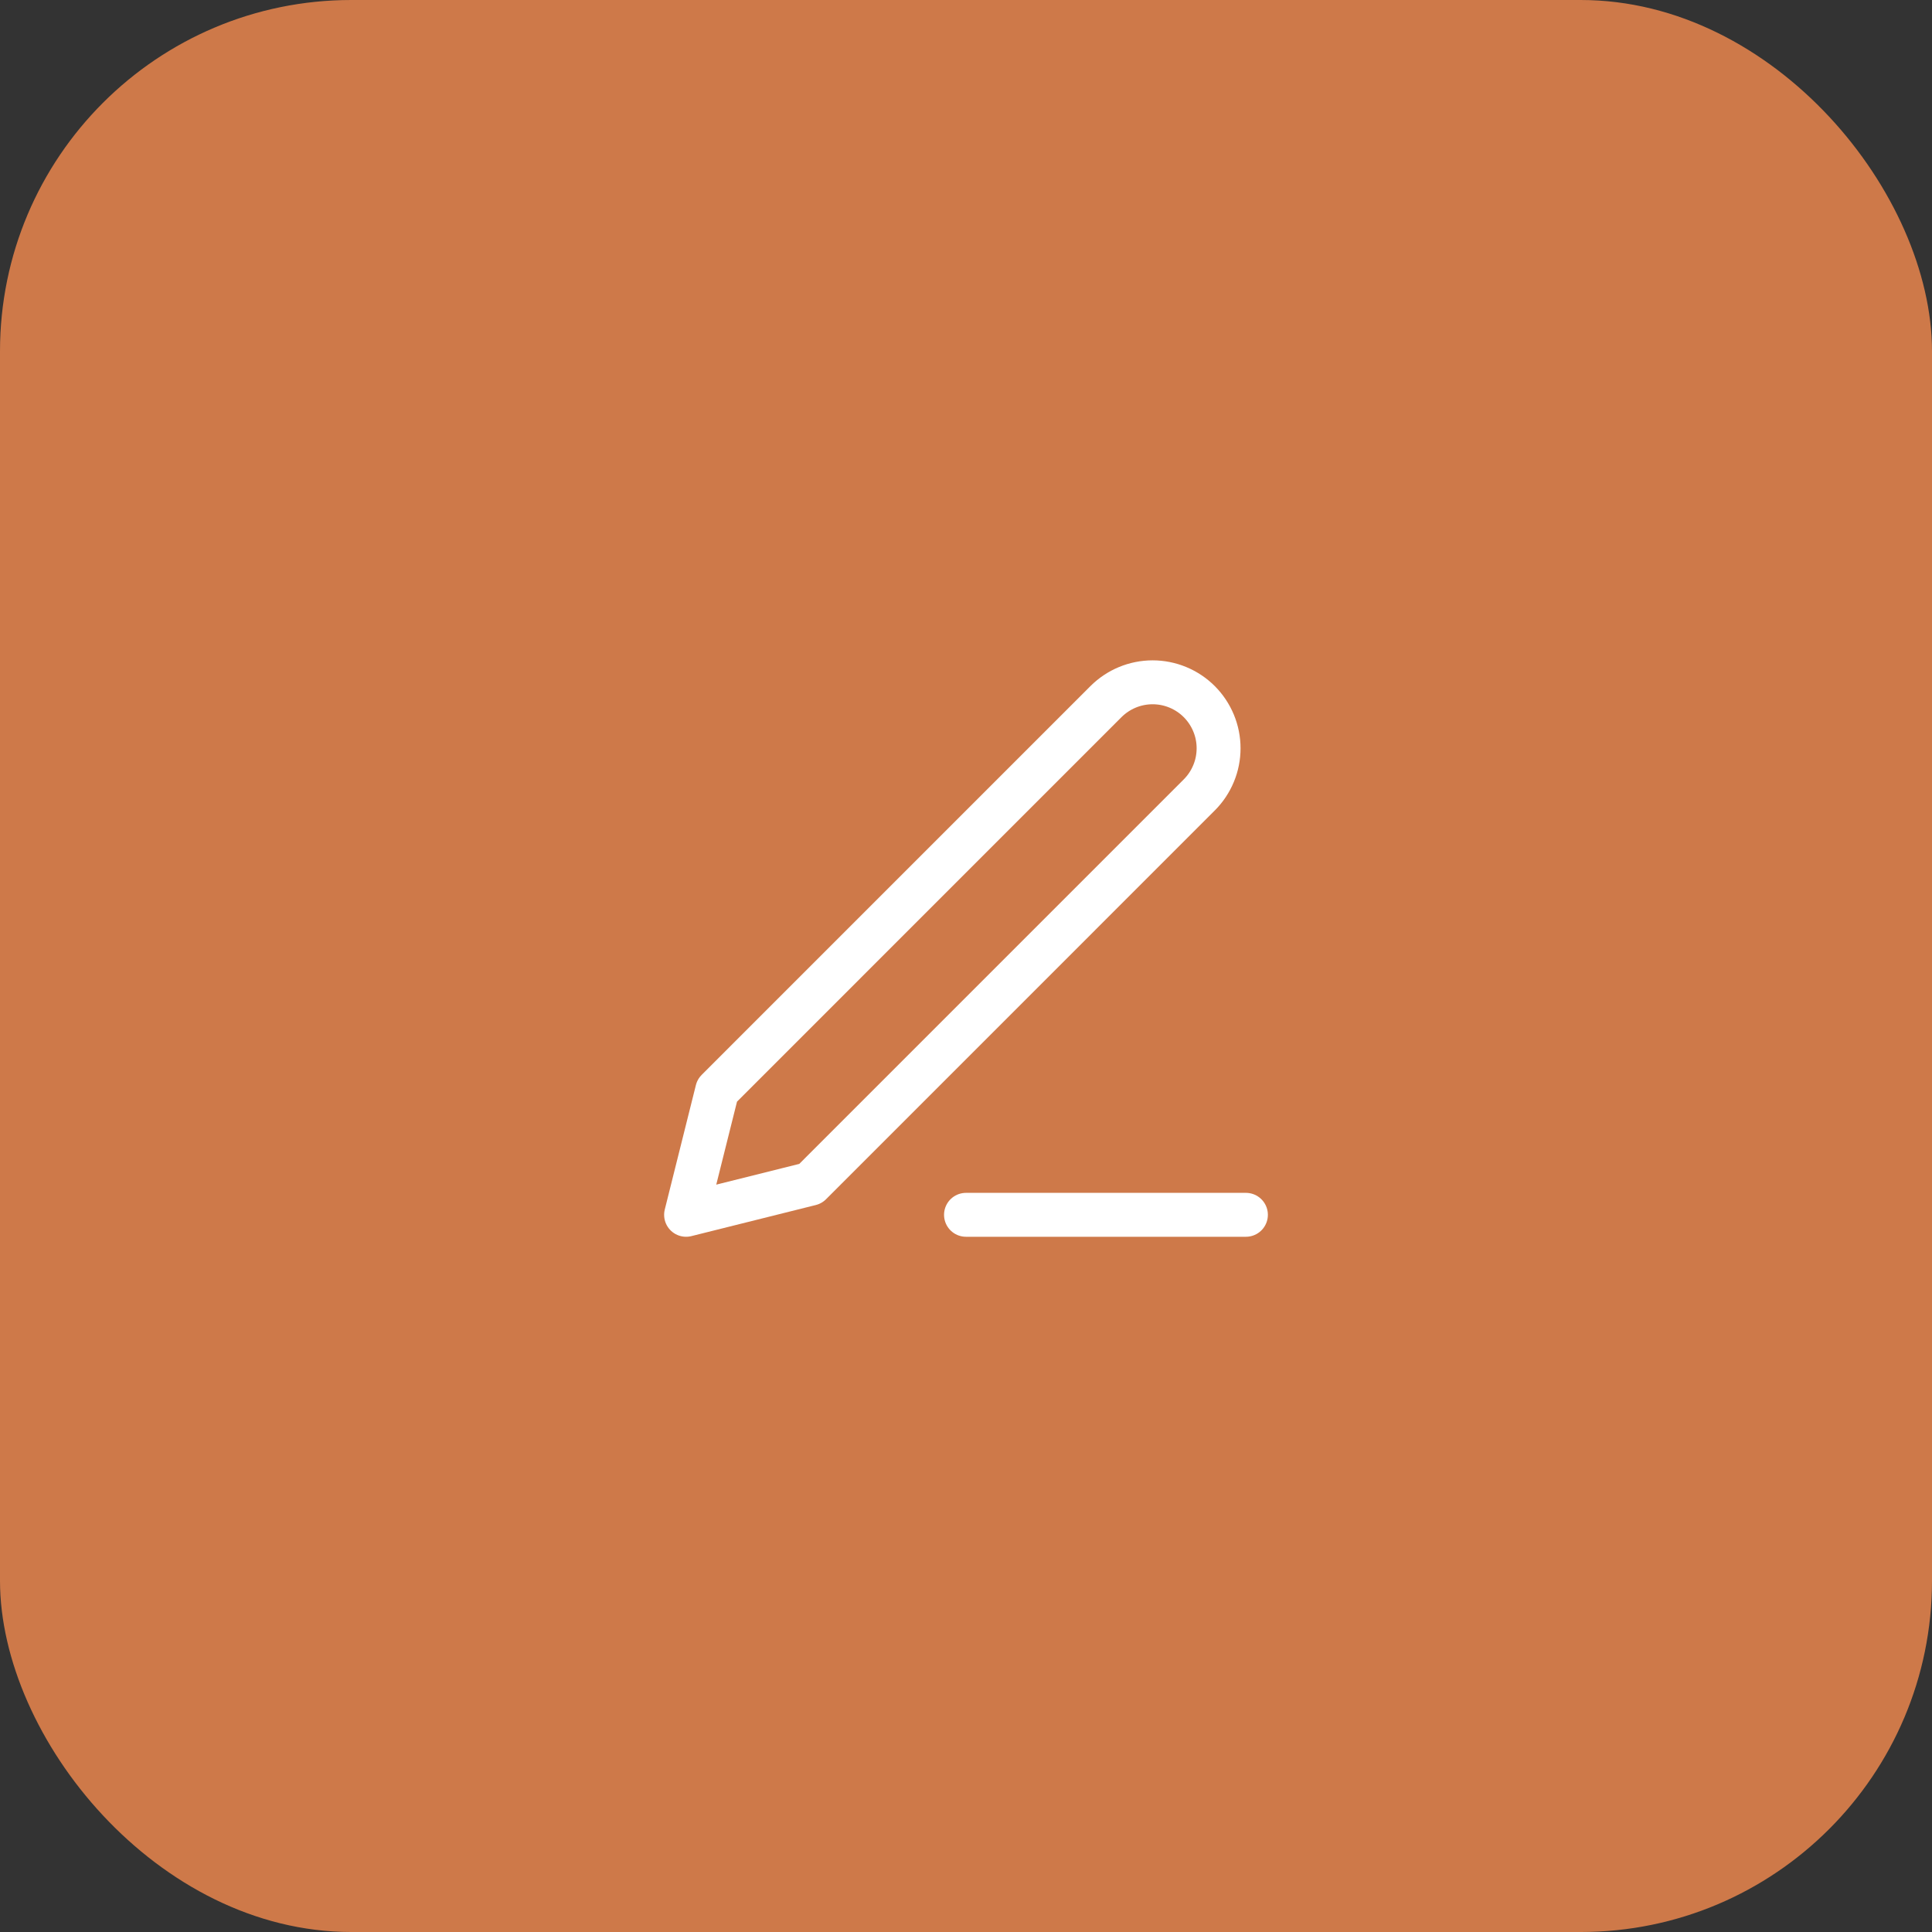
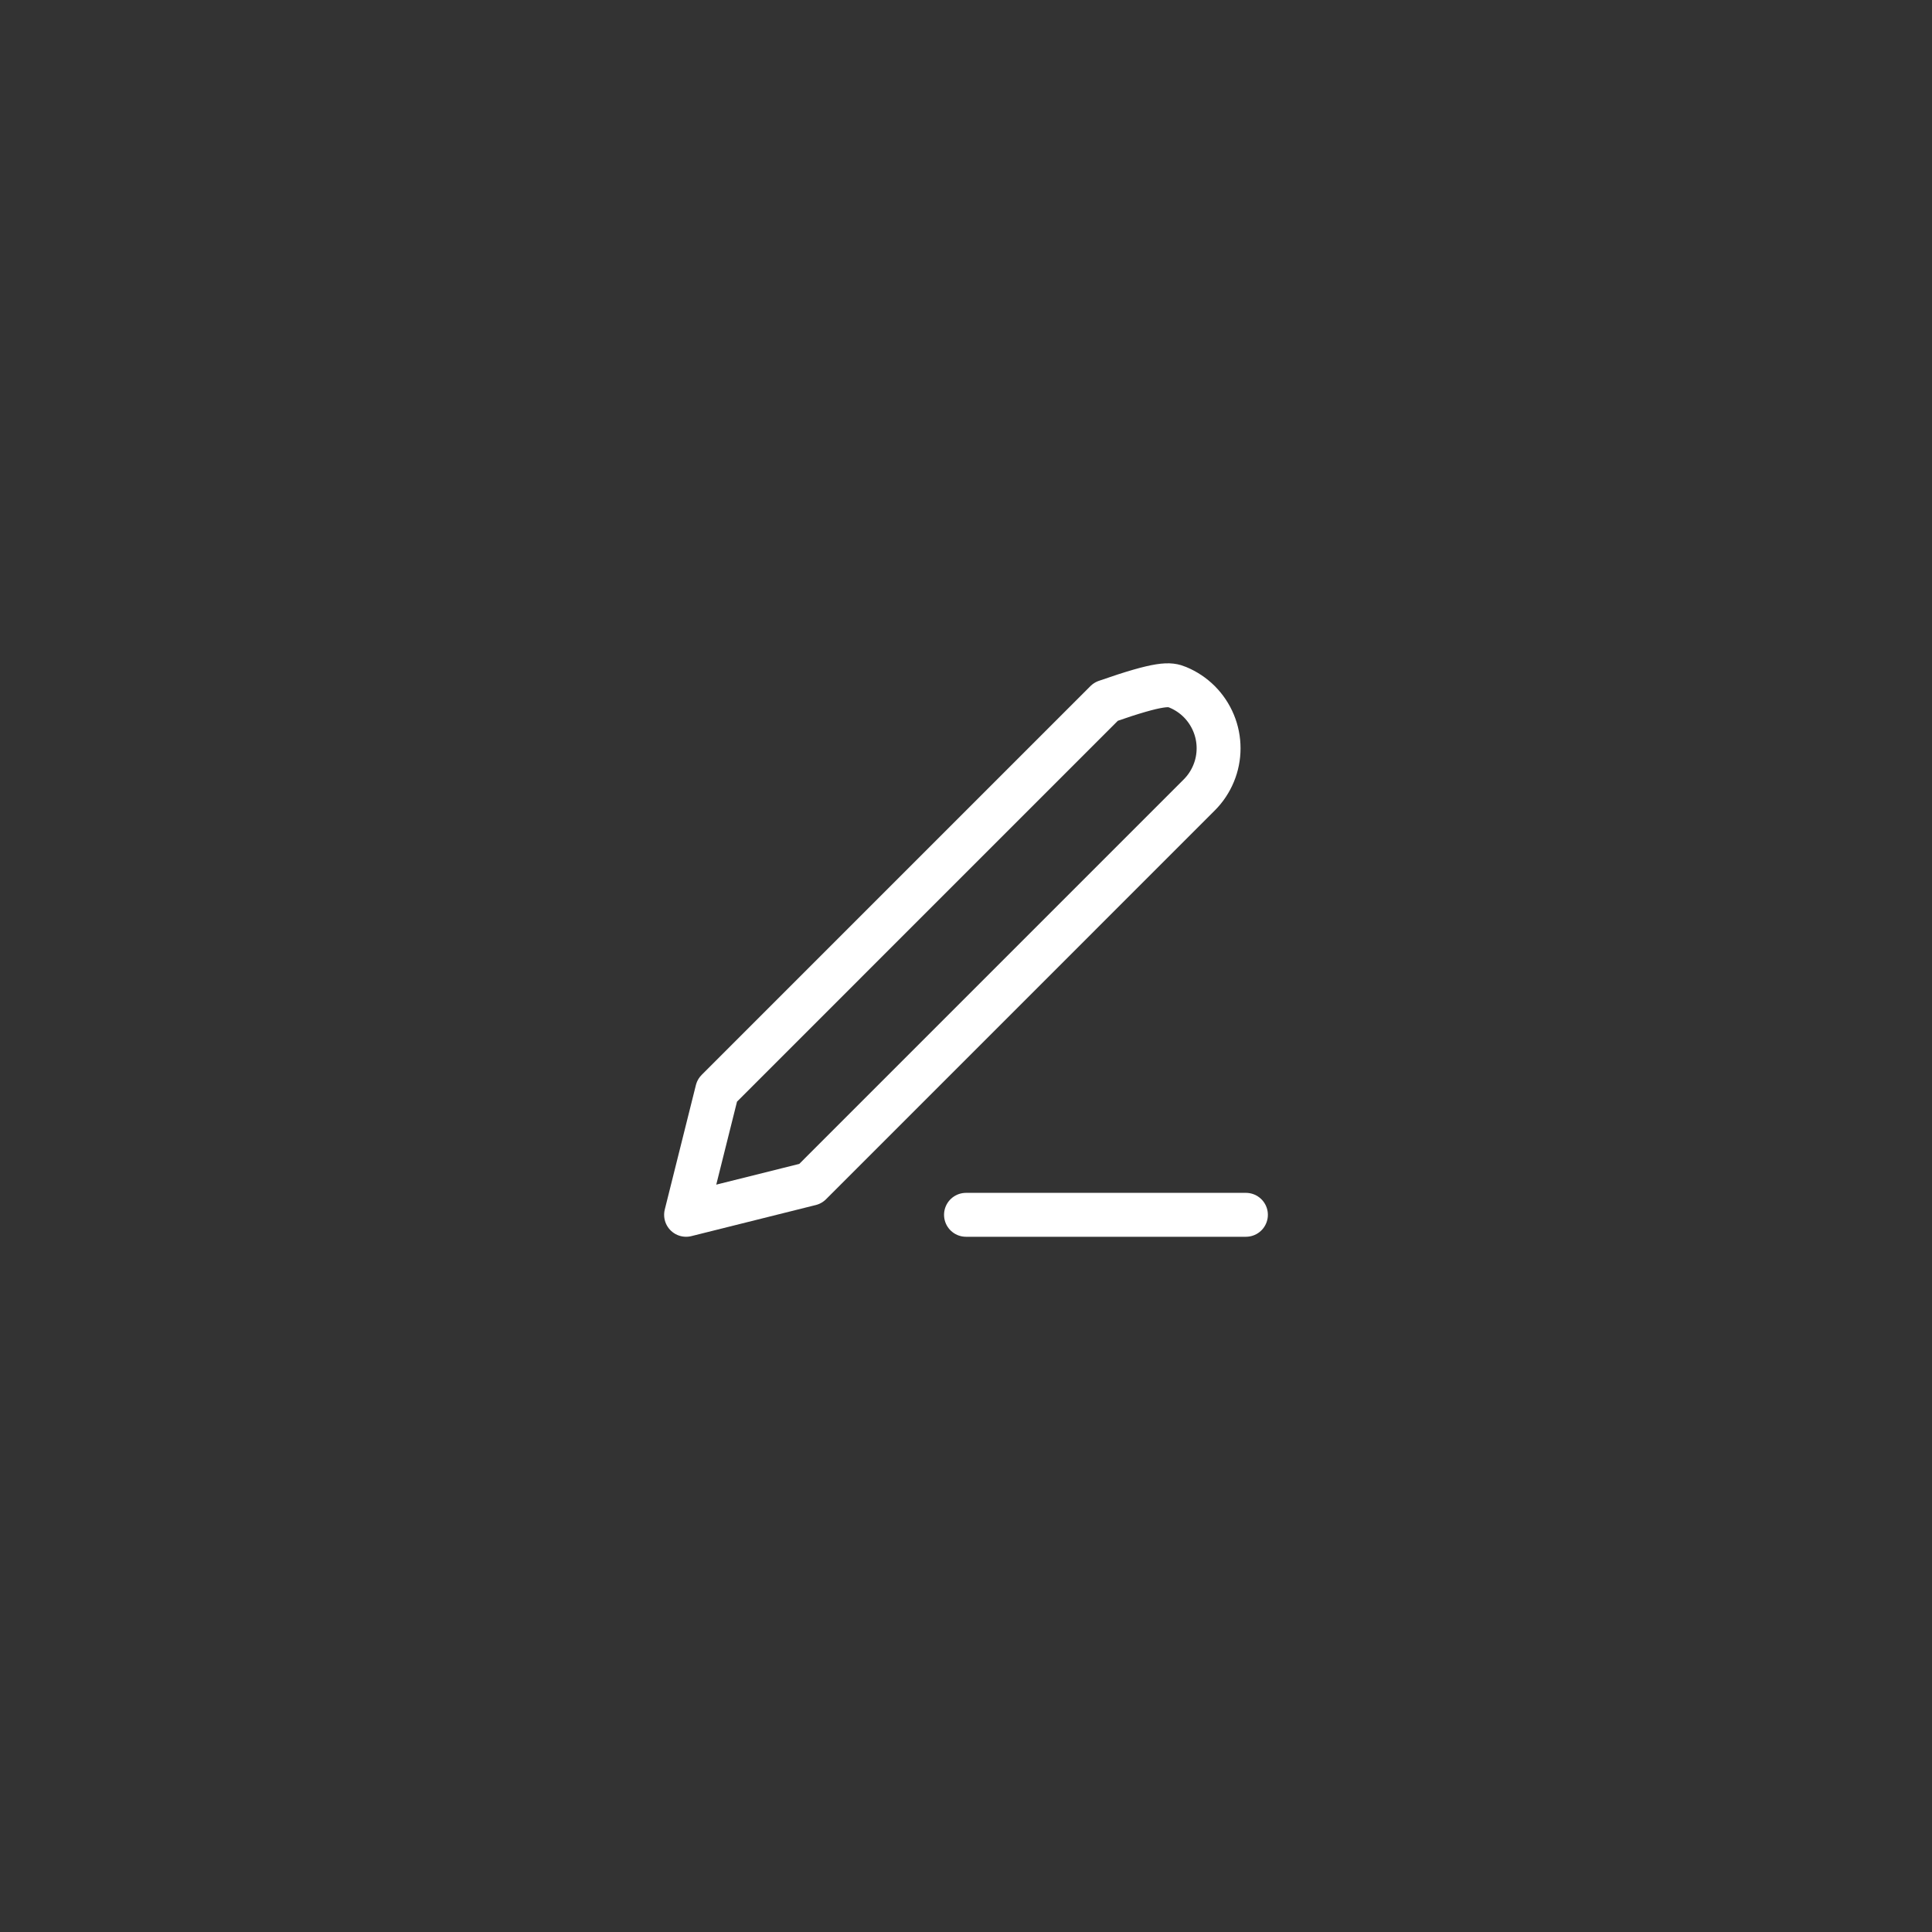
<svg xmlns="http://www.w3.org/2000/svg" width="88" height="88" viewBox="0 0 88 88" fill="none">
  <rect x="0" y="0" width="88" height="88" fill="#333333" stroke="none" />
-   <rect width="88" height="88" rx="16" fill="#CE7949" />
-   <path d="M44 55.333H56.75M50.375 31.958C50.939 31.395 51.703 31.078 52.5 31.078C52.895 31.078 53.285 31.156 53.65 31.307C54.015 31.458 54.346 31.679 54.625 31.958C54.904 32.237 55.125 32.569 55.276 32.933C55.428 33.298 55.505 33.689 55.505 34.083C55.505 34.478 55.428 34.869 55.276 35.233C55.125 35.598 54.904 35.929 54.625 36.208L36.917 53.917L31.25 55.333L32.667 49.667L50.375 31.958Z" stroke="white" stroke-width="2" stroke-linecap="round" stroke-linejoin="round" />
+   <path d="M44 55.333H56.75M50.375 31.958C52.895 31.078 53.285 31.156 53.65 31.307C54.015 31.458 54.346 31.679 54.625 31.958C54.904 32.237 55.125 32.569 55.276 32.933C55.428 33.298 55.505 33.689 55.505 34.083C55.505 34.478 55.428 34.869 55.276 35.233C55.125 35.598 54.904 35.929 54.625 36.208L36.917 53.917L31.25 55.333L32.667 49.667L50.375 31.958Z" stroke="white" stroke-width="2" stroke-linecap="round" stroke-linejoin="round" />
</svg>